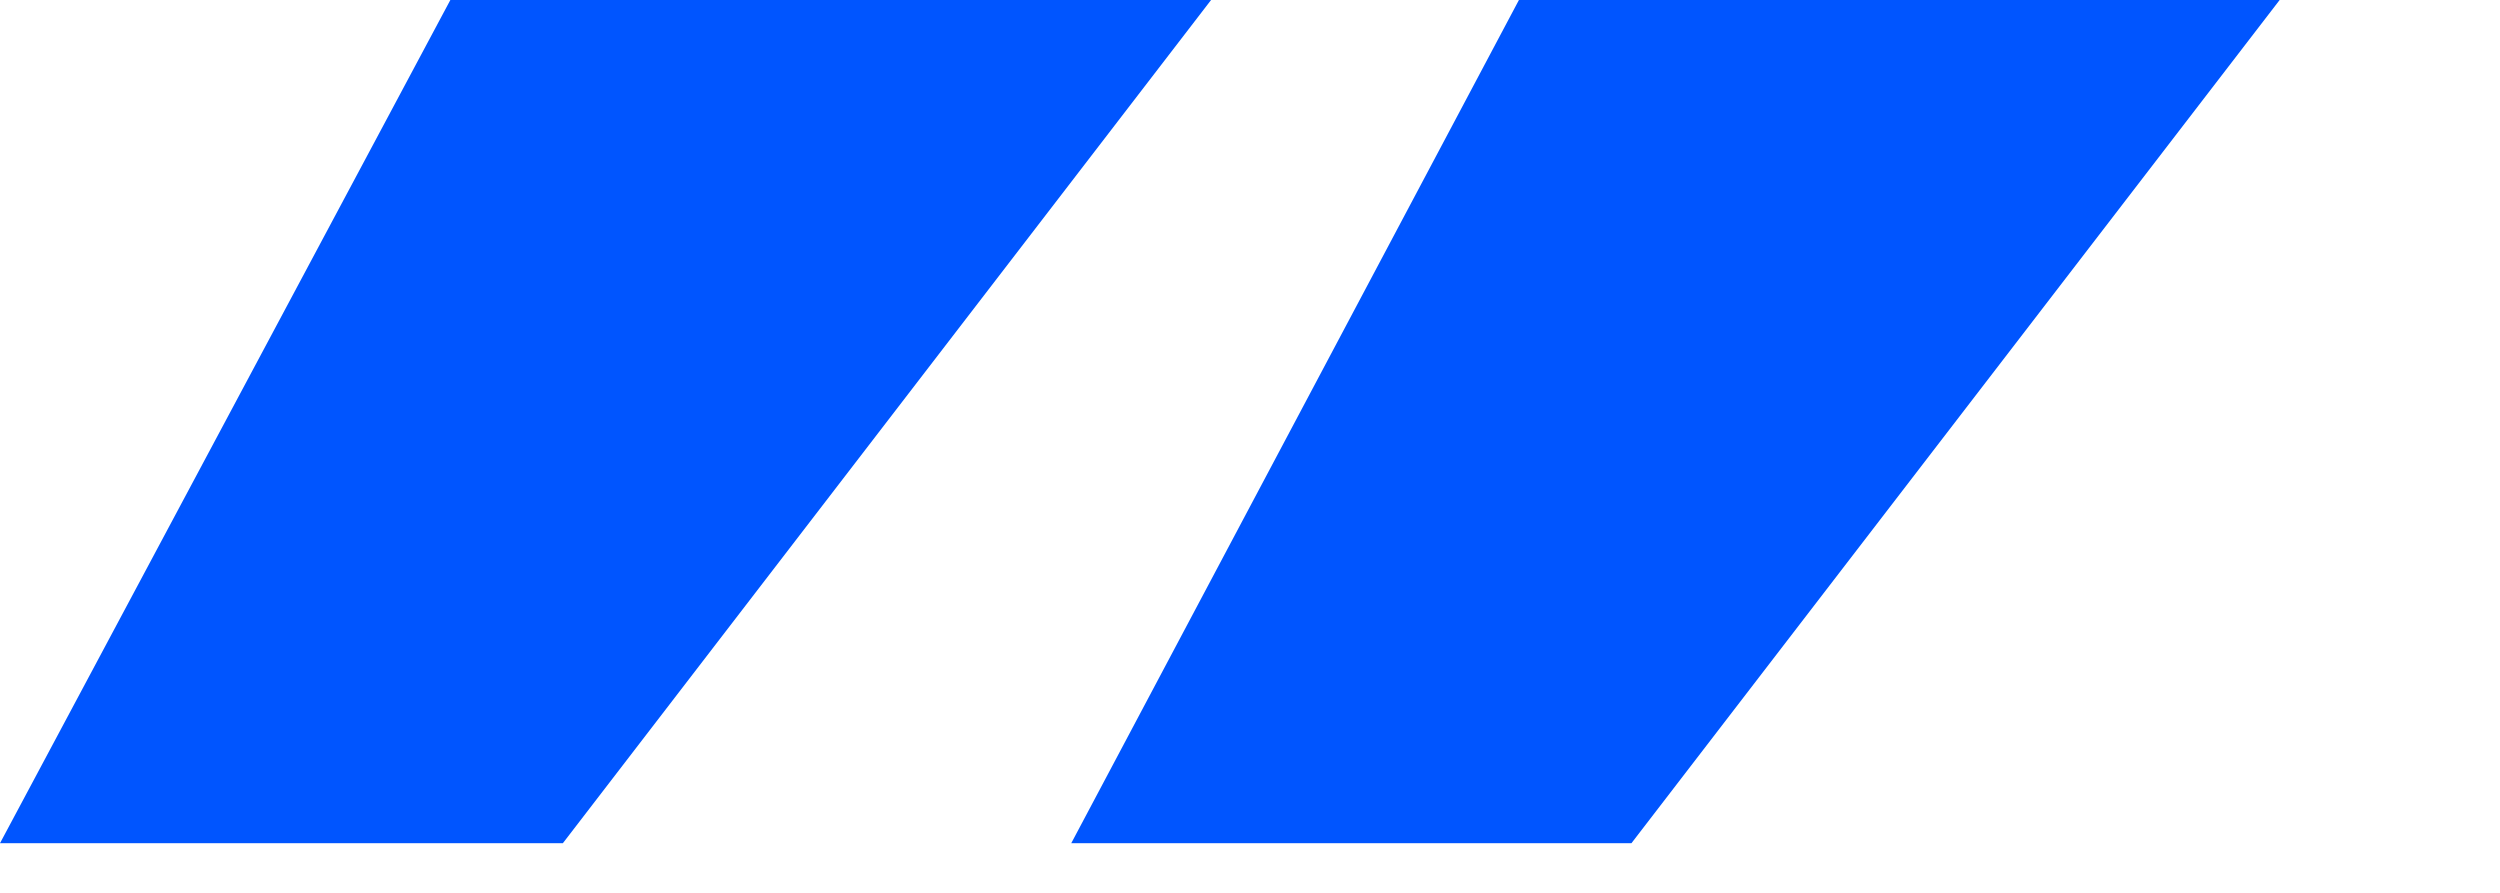
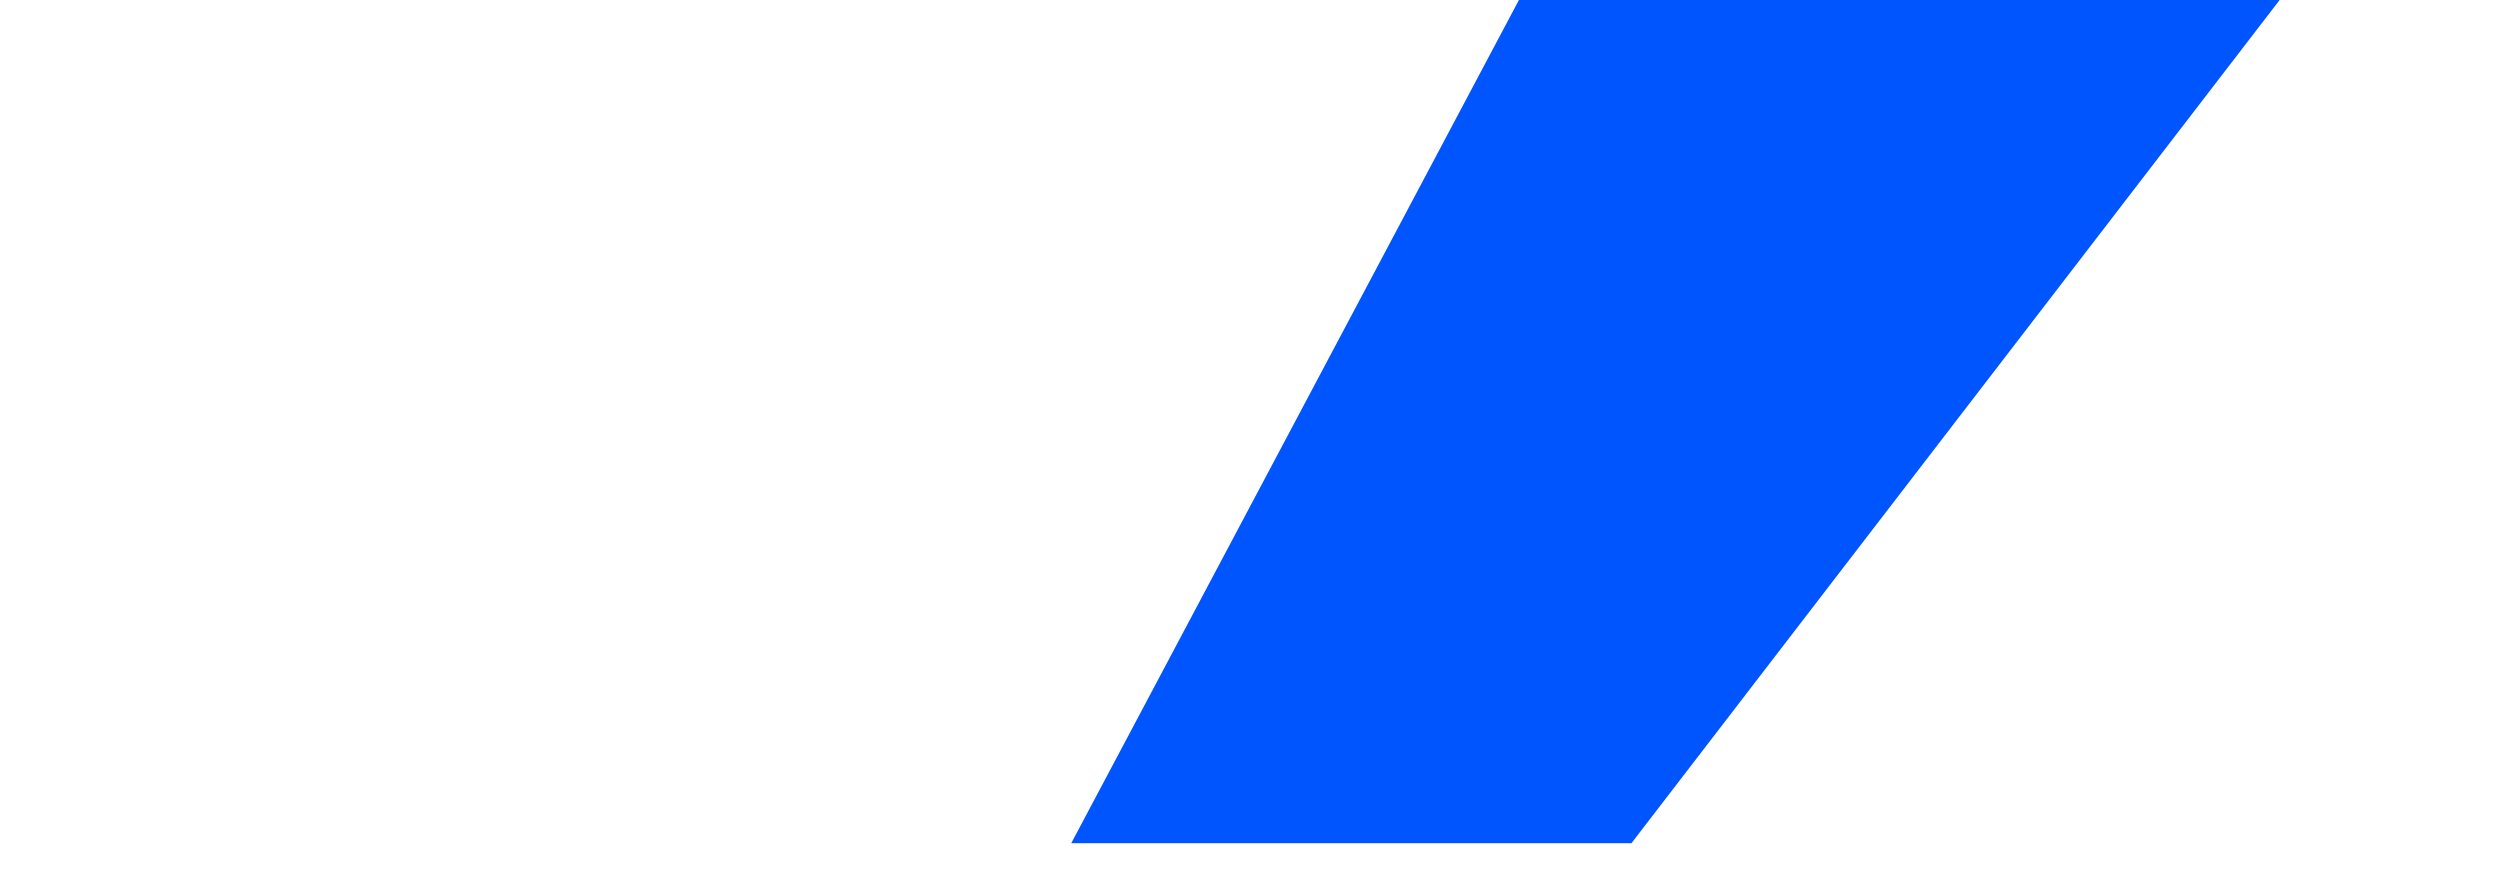
<svg xmlns="http://www.w3.org/2000/svg" height="5" viewBox="0 0 14 5" width="14">
  <g fill="#05f" fill-rule="nonzero">
-     <path d="m0 4.722 2.522-4.722h4.26l-3.63 4.722z" />
    <path d="m5.999 4.722 2.507-4.722h4.26l-3.63 4.722z" />
  </g>
</svg>